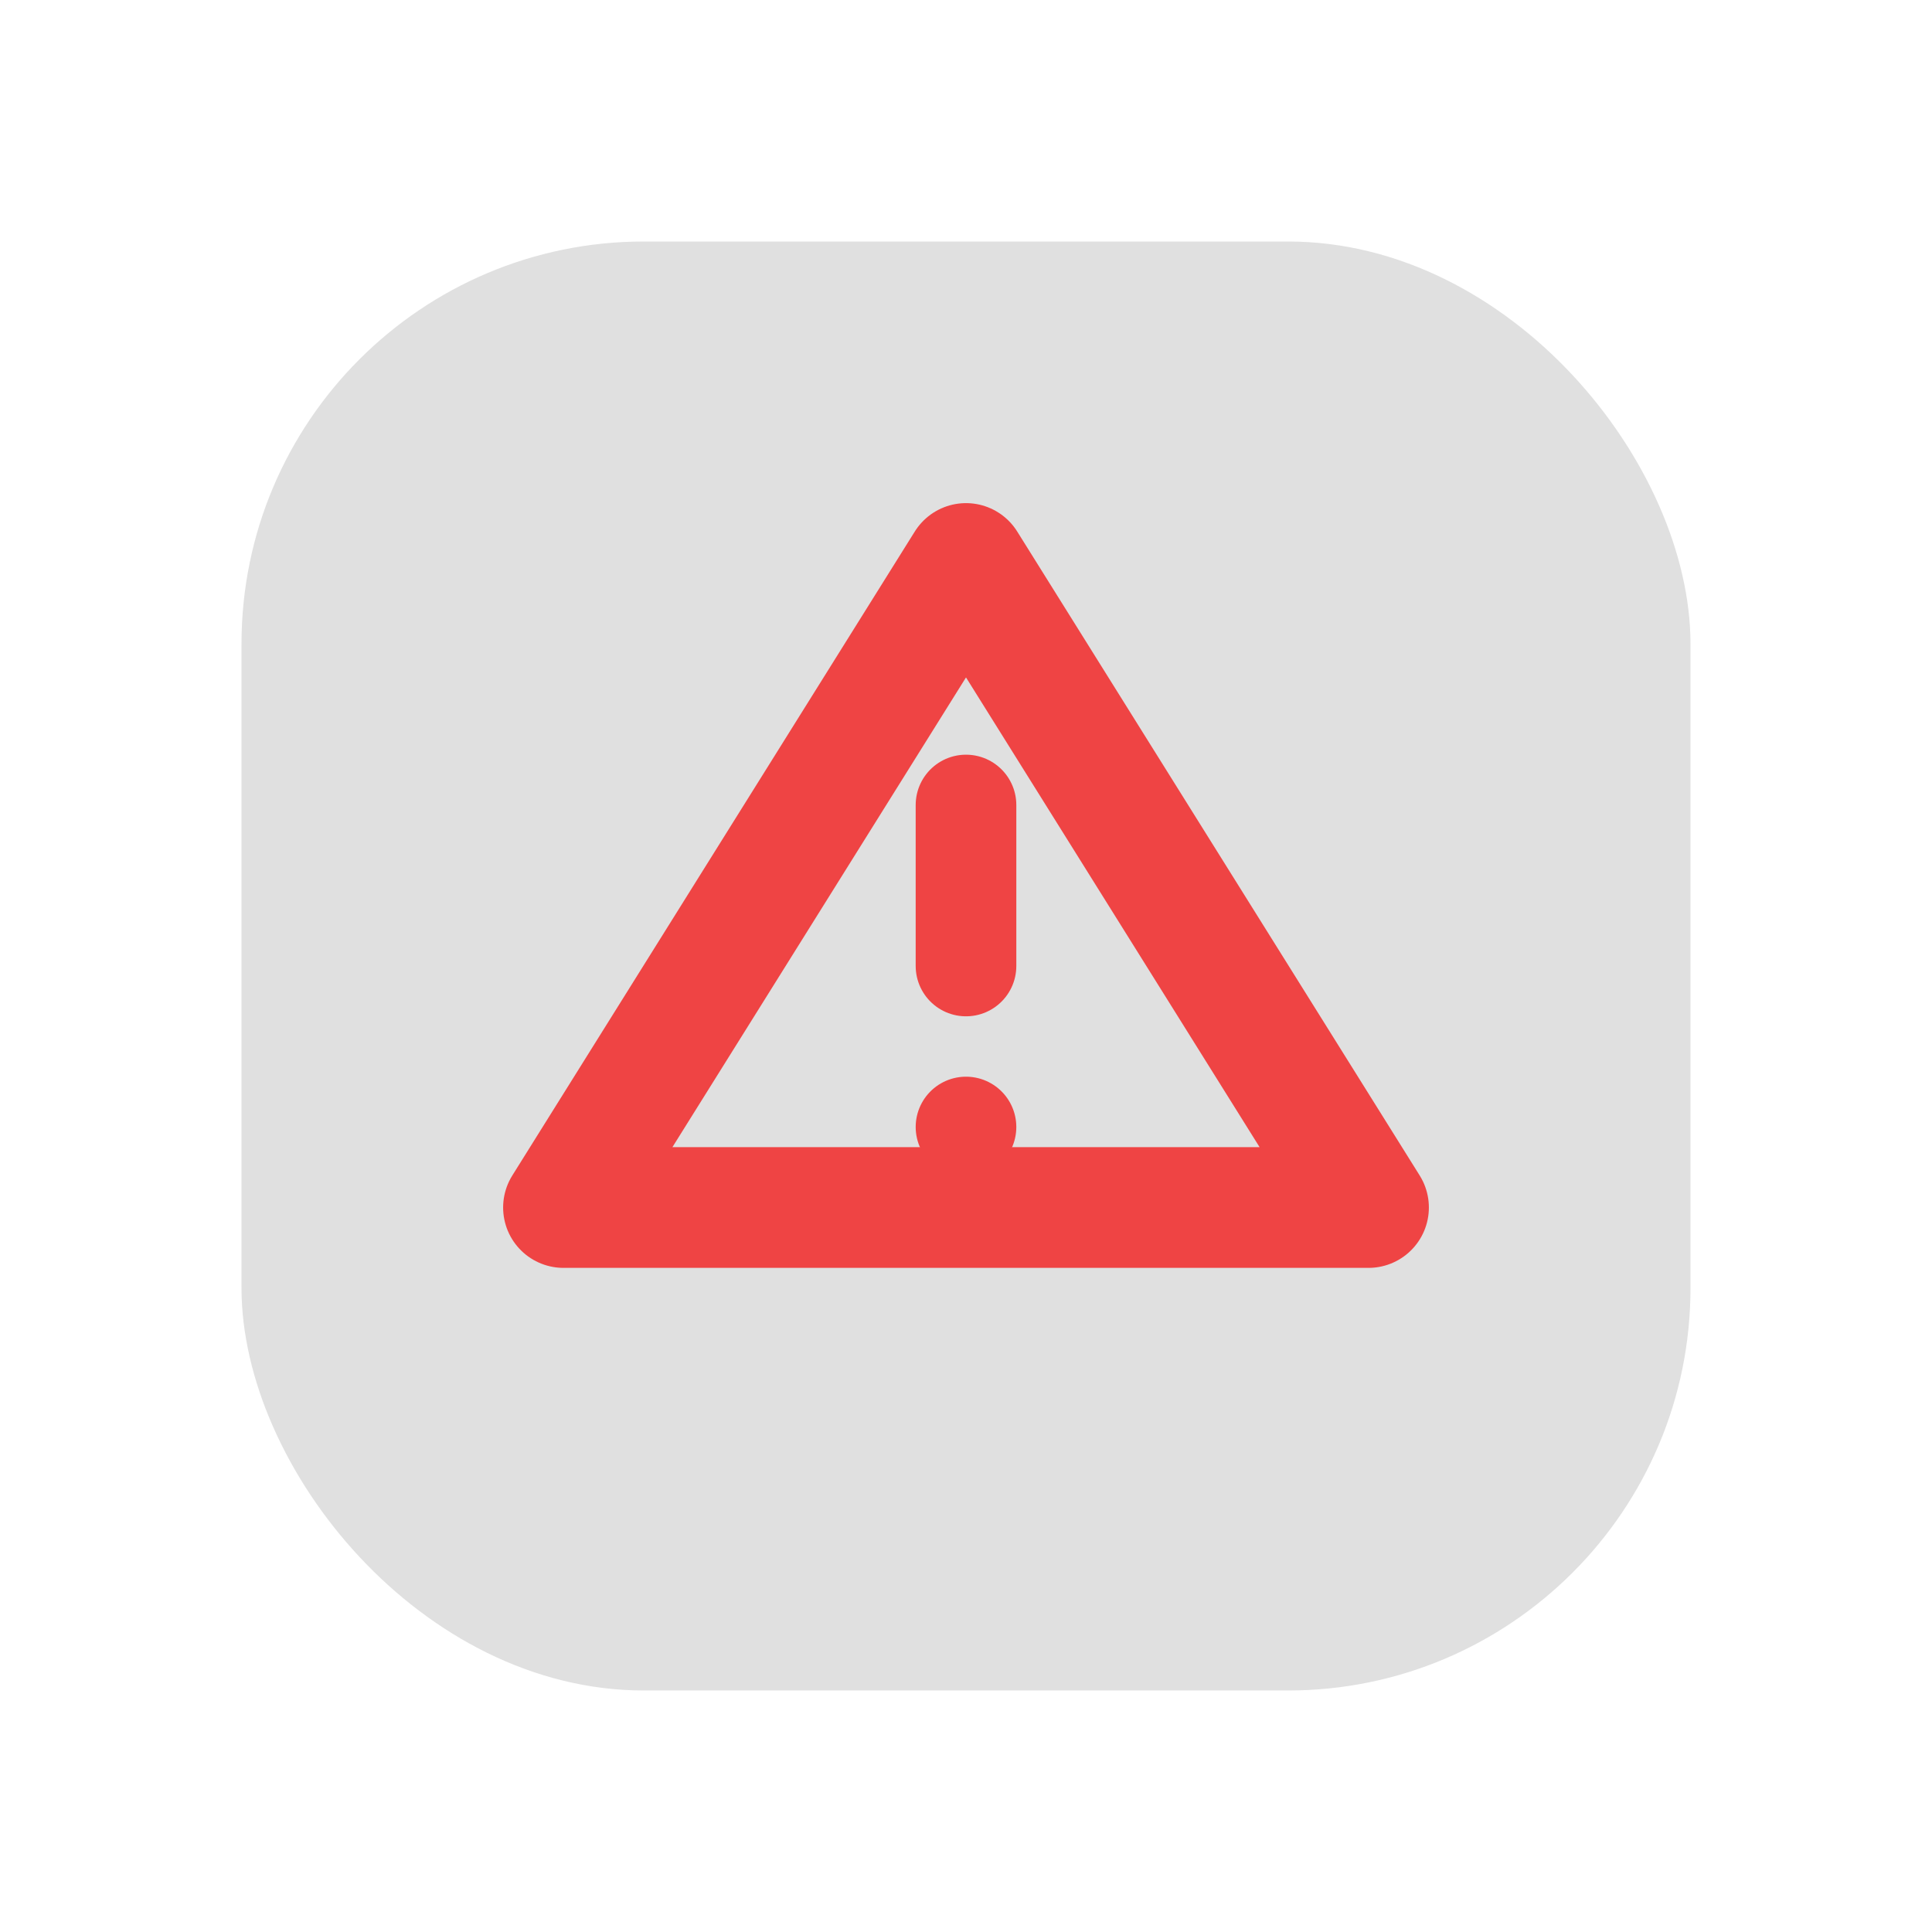
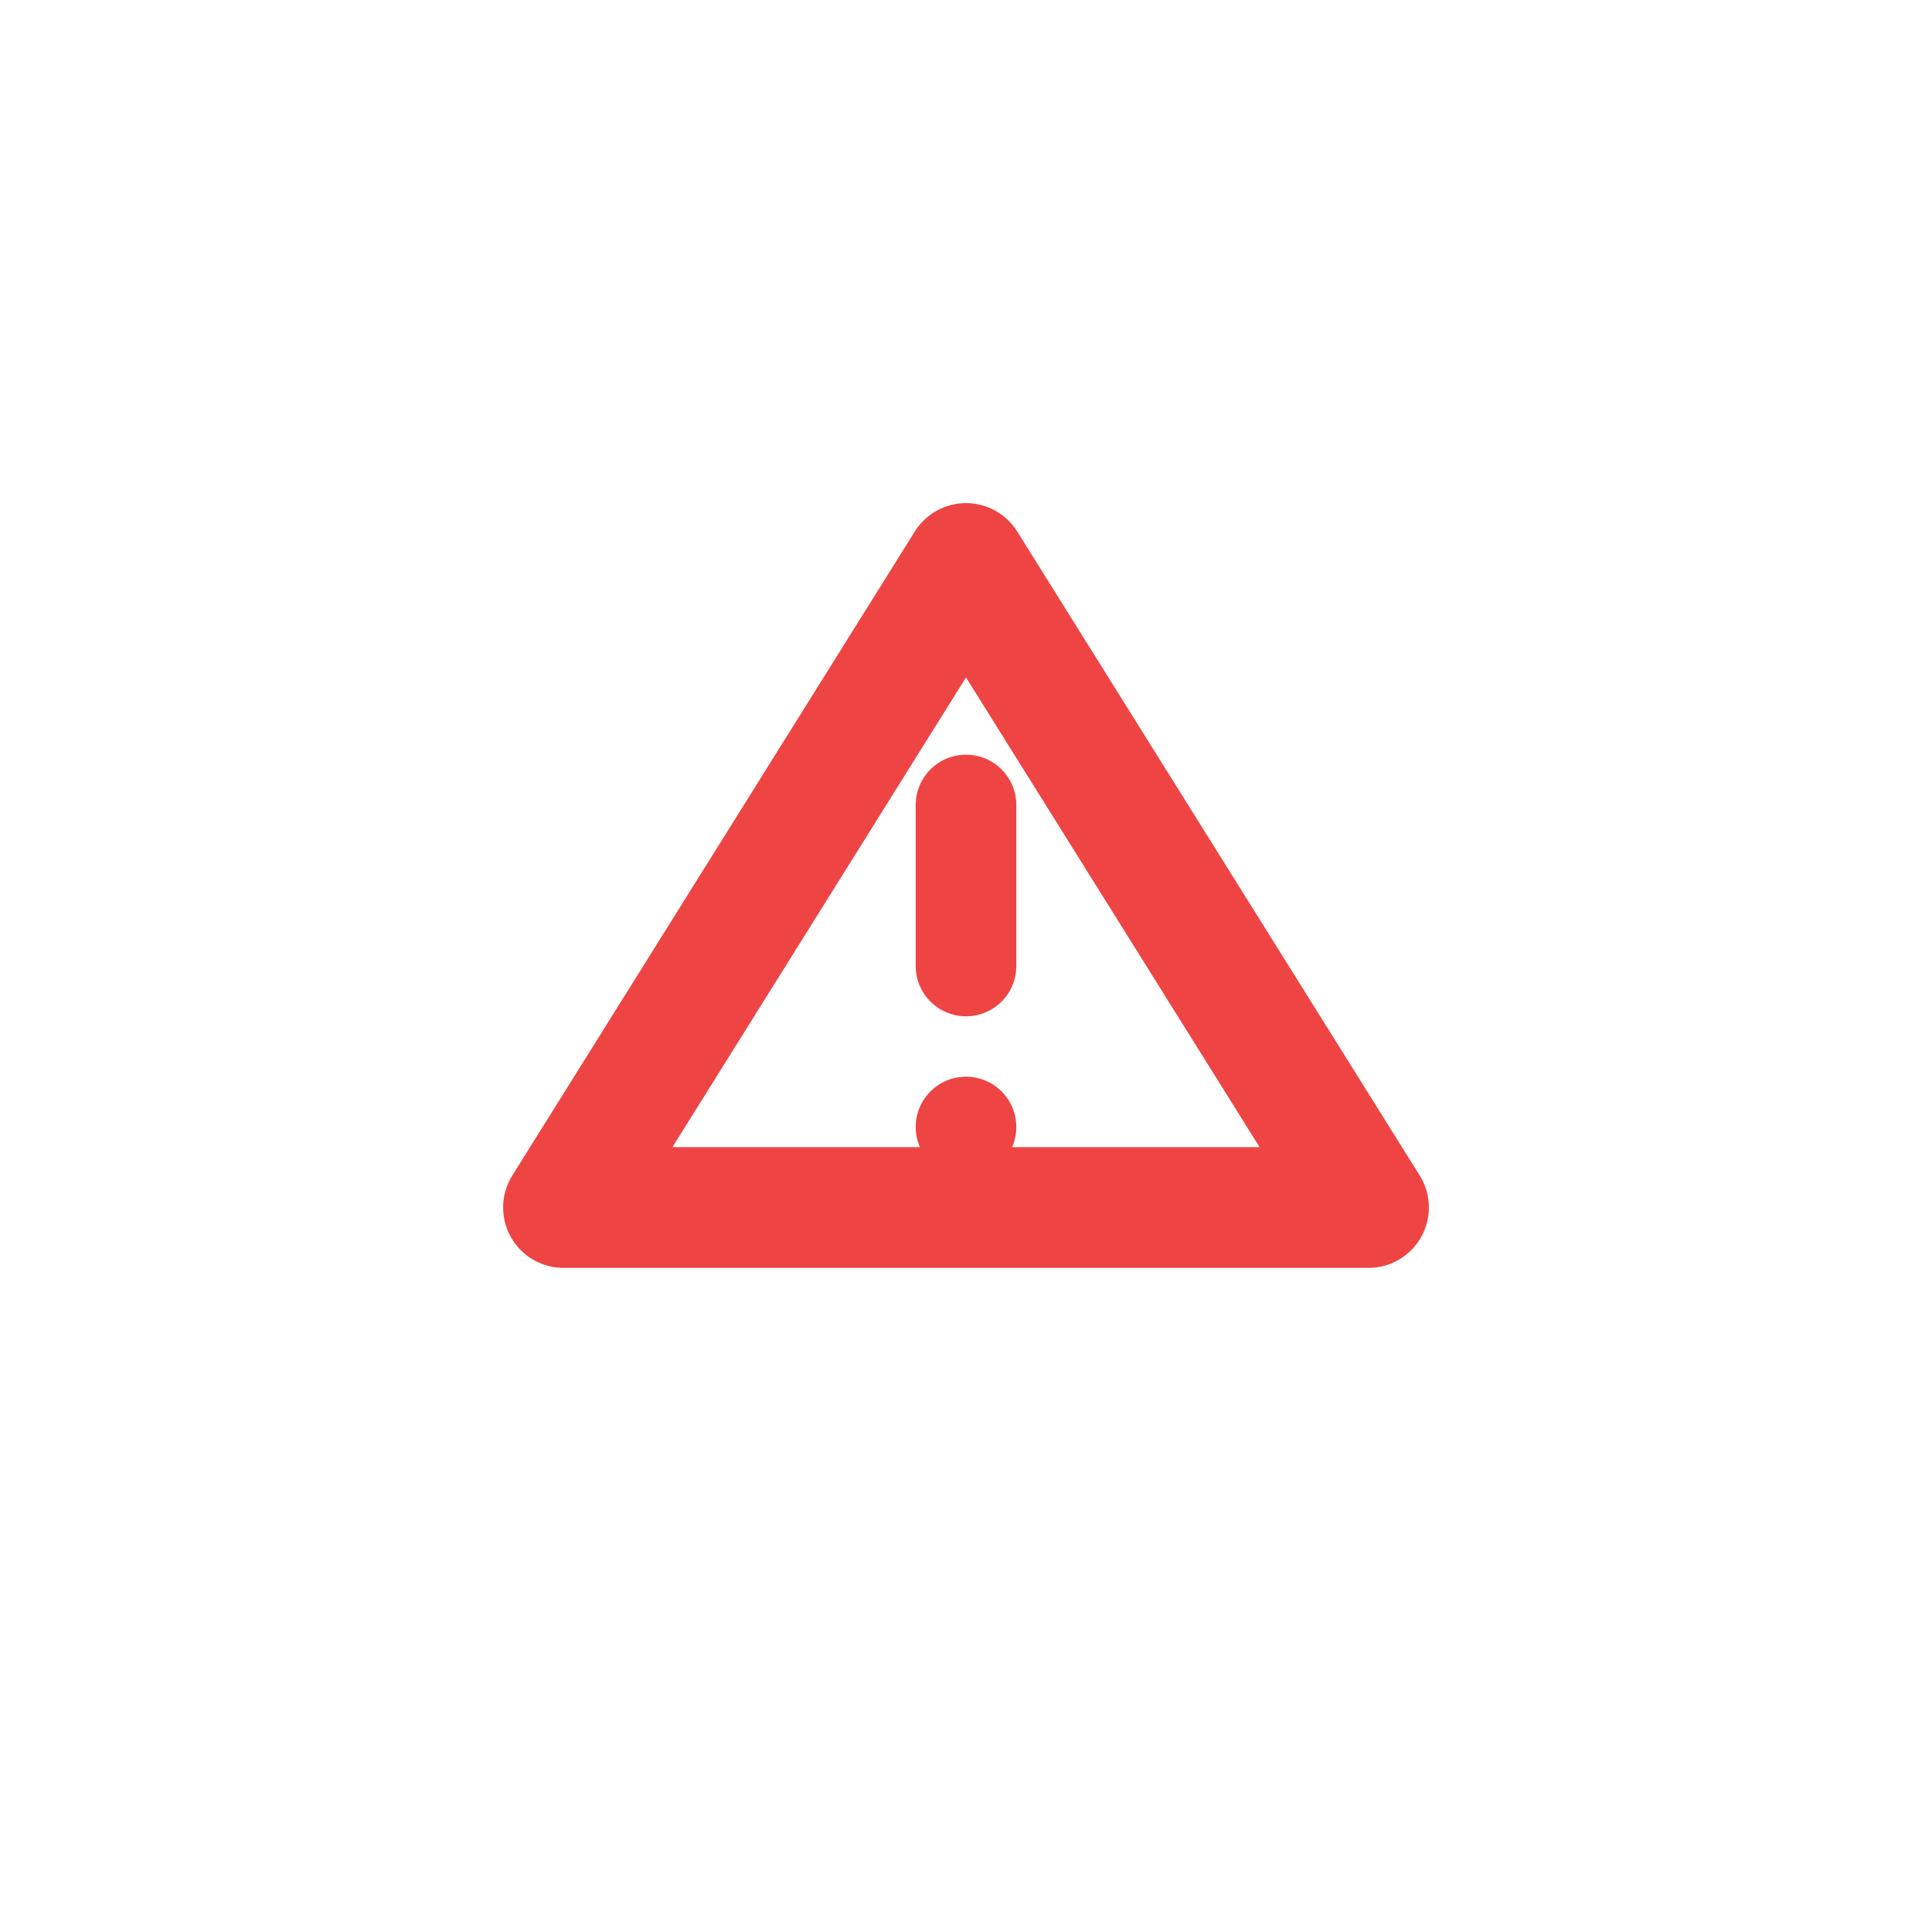
<svg xmlns="http://www.w3.org/2000/svg" viewBox="0 0 48 48" fill="none">
  <defs>
    <filter id="neu-lfy6pnlew">
      <feDropShadow dx="-2" dy="-2" stdDeviation="2" flood-color="white" flood-opacity="0.7" />
      <feDropShadow dx="2" dy="2" stdDeviation="2" flood-color="#a0a0a0" flood-opacity="0.5" />
    </filter>
  </defs>
-   <rect x="6" y="6" width="36" height="36" rx="10" fill="#e0e0e0" filter="url(#neu-lfy6pnlew)" />
  <path d="M24 14L34 30H14L24 14Z" stroke="#EF4444" stroke-width="3" stroke-linejoin="round" />
  <path d="M24 20V24M24 28V28" stroke="#EF4444" stroke-width="2.5" stroke-linecap="round" />
</svg>